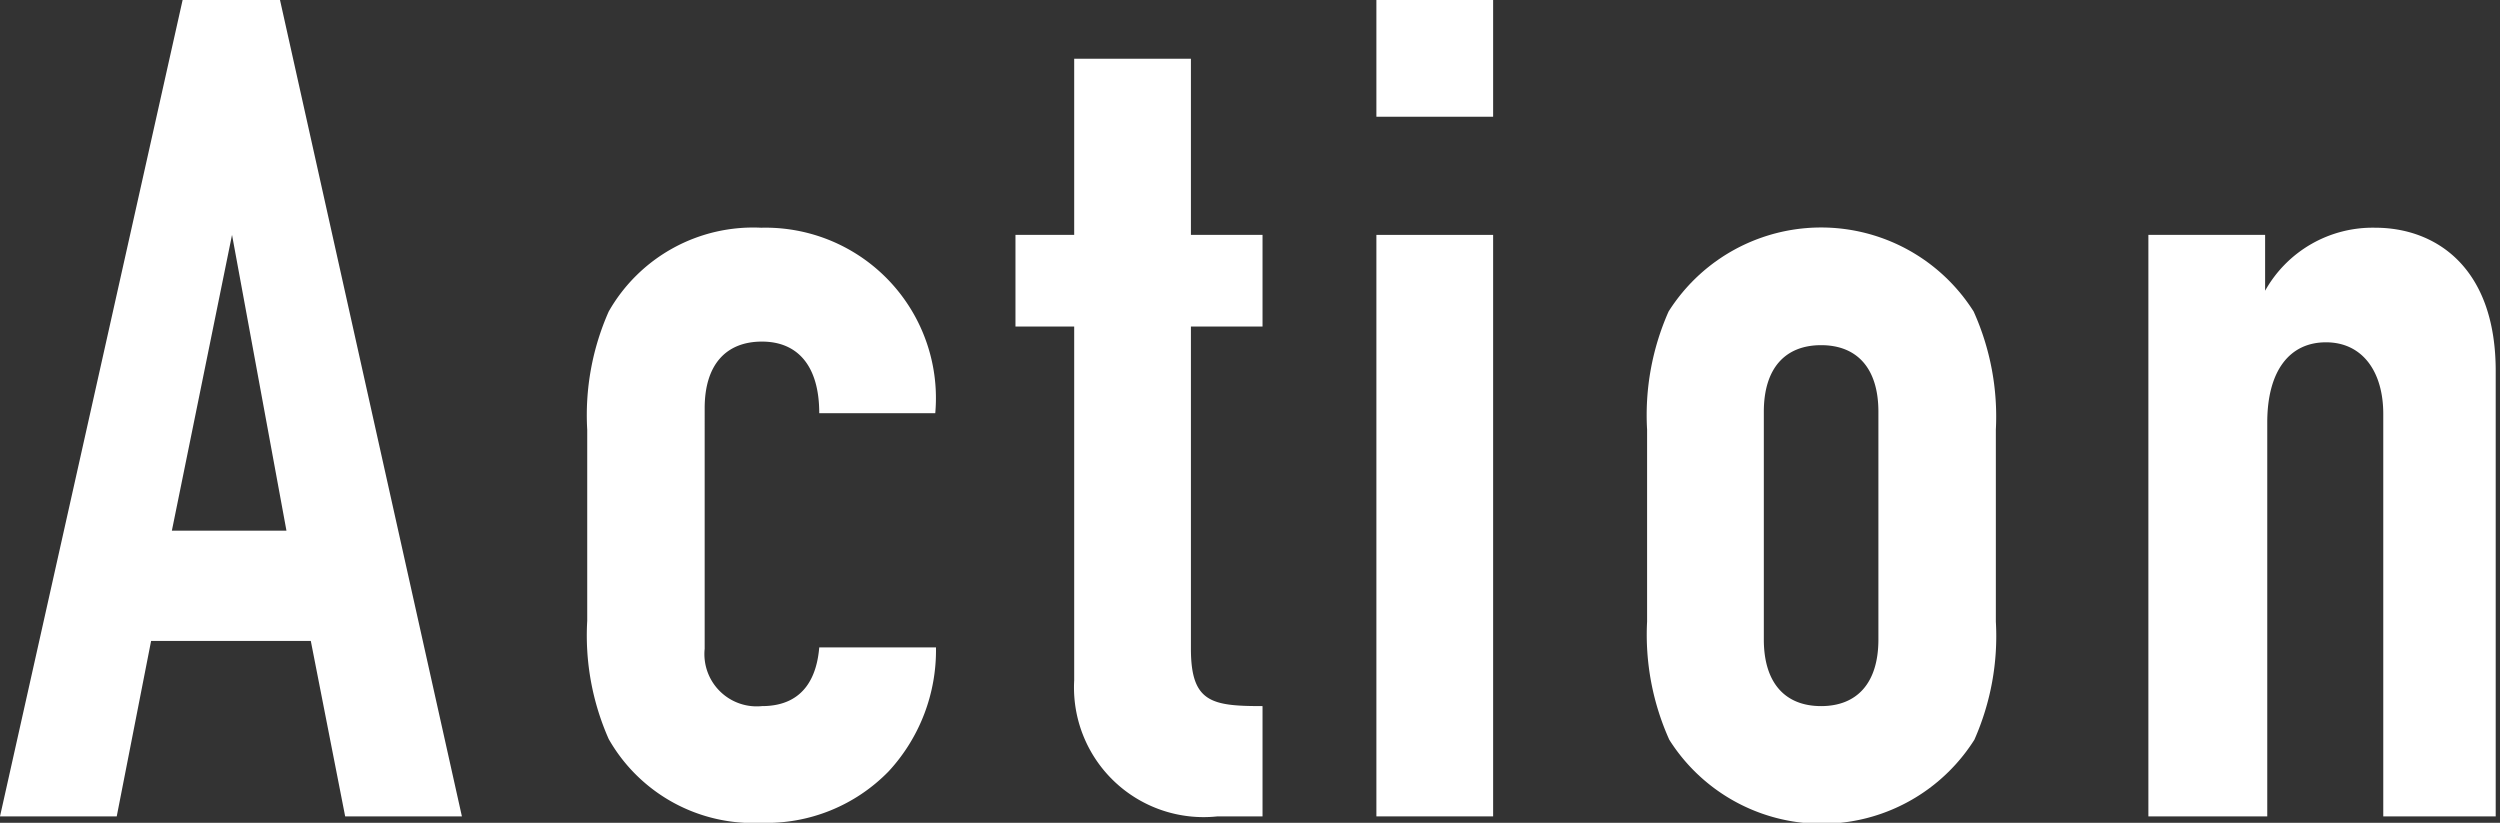
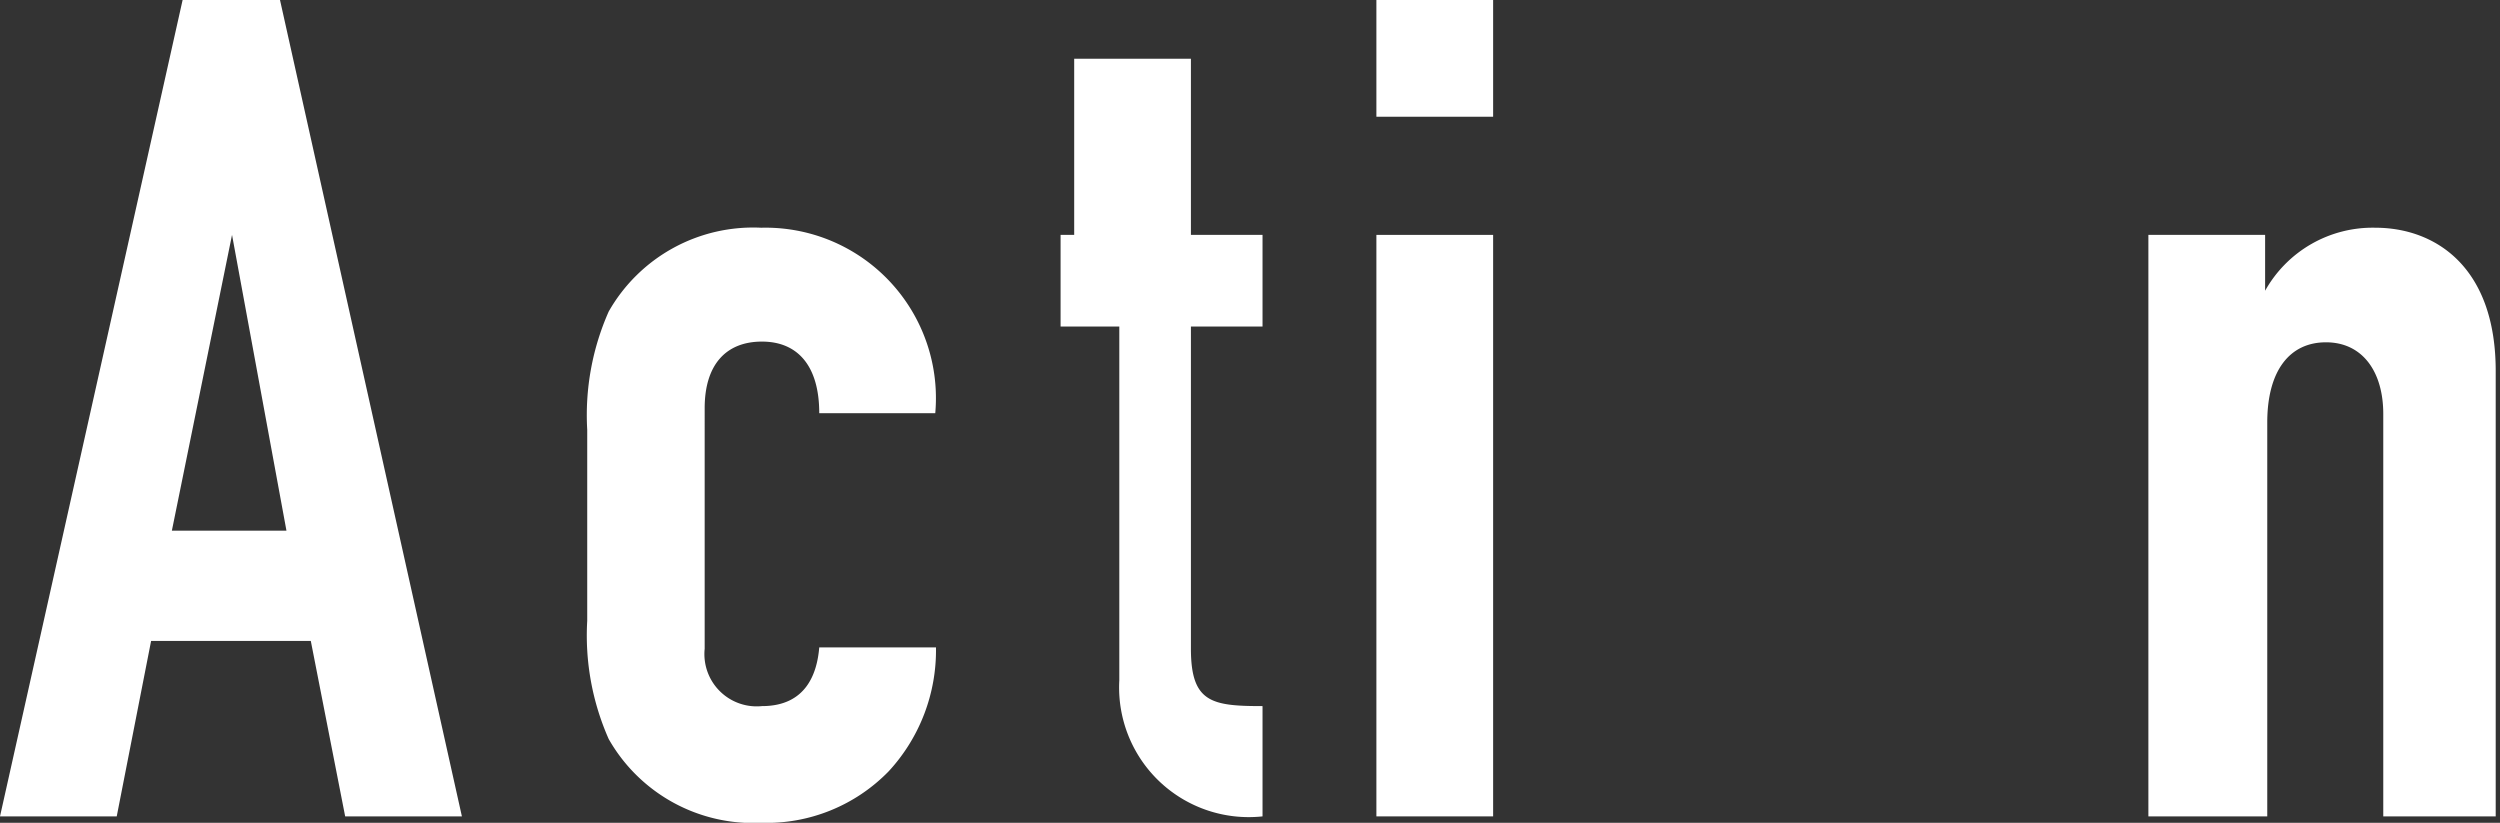
<svg xmlns="http://www.w3.org/2000/svg" width="34.91" height="11.49" viewBox="0 0 34.91 11.49">
  <rect x="0" y="0" width="34.91" height="11.49" fill="#333333" stroke="none" />
  <defs>
    <style>.cls-1{fill:#fff;}</style>
  </defs>
  <title>label-action-white</title>
  <g id="レイヤー_2" data-name="レイヤー 2">
    <g id="Labo">
      <path class="cls-1" d="M2.55,0H3.91L6.45,11.4H4.82L4.34,8.95H2.11L1.63,11.4H0Zm.69,3.28h0L2.4,7.41H4Z" />
      <path class="cls-1" d="M9.84,9.06a.73.73,0,0,0,.8.8c.62,0,.77-.46.8-.82h1.63a2.49,2.49,0,0,1-.66,1.73,2.38,2.38,0,0,1-1.78.72,2.32,2.32,0,0,1-2.13-1.17,3.57,3.57,0,0,1-.3-1.65V6a3.57,3.57,0,0,1,.3-1.65,2.32,2.32,0,0,1,2.13-1.17,2.38,2.38,0,0,1,2.43,2.59H11.44c0-.66-.3-1-.8-1s-.8.32-.8.93Z" />
-       <path class="cls-1" d="M15,.82h1.63V3.28h1V4.56h-1v4.5c0,.75.29.8,1,.8V11.4H17a1.81,1.81,0,0,1-2-1.9V4.56h-.82V3.28H15Z" />
+       <path class="cls-1" d="M15,.82h1.63V3.28h1V4.56h-1v4.5c0,.75.29.8,1,.8V11.4a1.81,1.81,0,0,1-2-1.9V4.56h-.82V3.28H15Z" />
      <path class="cls-1" d="M19.22,0h1.63V1.63H19.22Zm0,3.28h1.63V11.4H19.22Z" />
-       <path class="cls-1" d="M23,6a3.57,3.57,0,0,1,.3-1.65,2.52,2.52,0,0,1,4.26,0A3.57,3.57,0,0,1,27.87,6V8.68a3.57,3.57,0,0,1-.3,1.65,2.52,2.52,0,0,1-4.26,0A3.57,3.57,0,0,1,23,8.68Zm1.63,2.93c0,.61.3.93.8.93s.8-.32.8-.93V5.75c0-.61-.3-.93-.8-.93s-.8.32-.8.93Z" />
      <path class="cls-1" d="M30,3.28h1.63v.78h0a1.72,1.72,0,0,1,1.54-.88c.82,0,1.68.53,1.68,2V11.4H33.28V5.78c0-.59-.29-1-.8-1s-.82.4-.82,1.12V11.4H30Z" />
    </g>
  </g>
</svg>